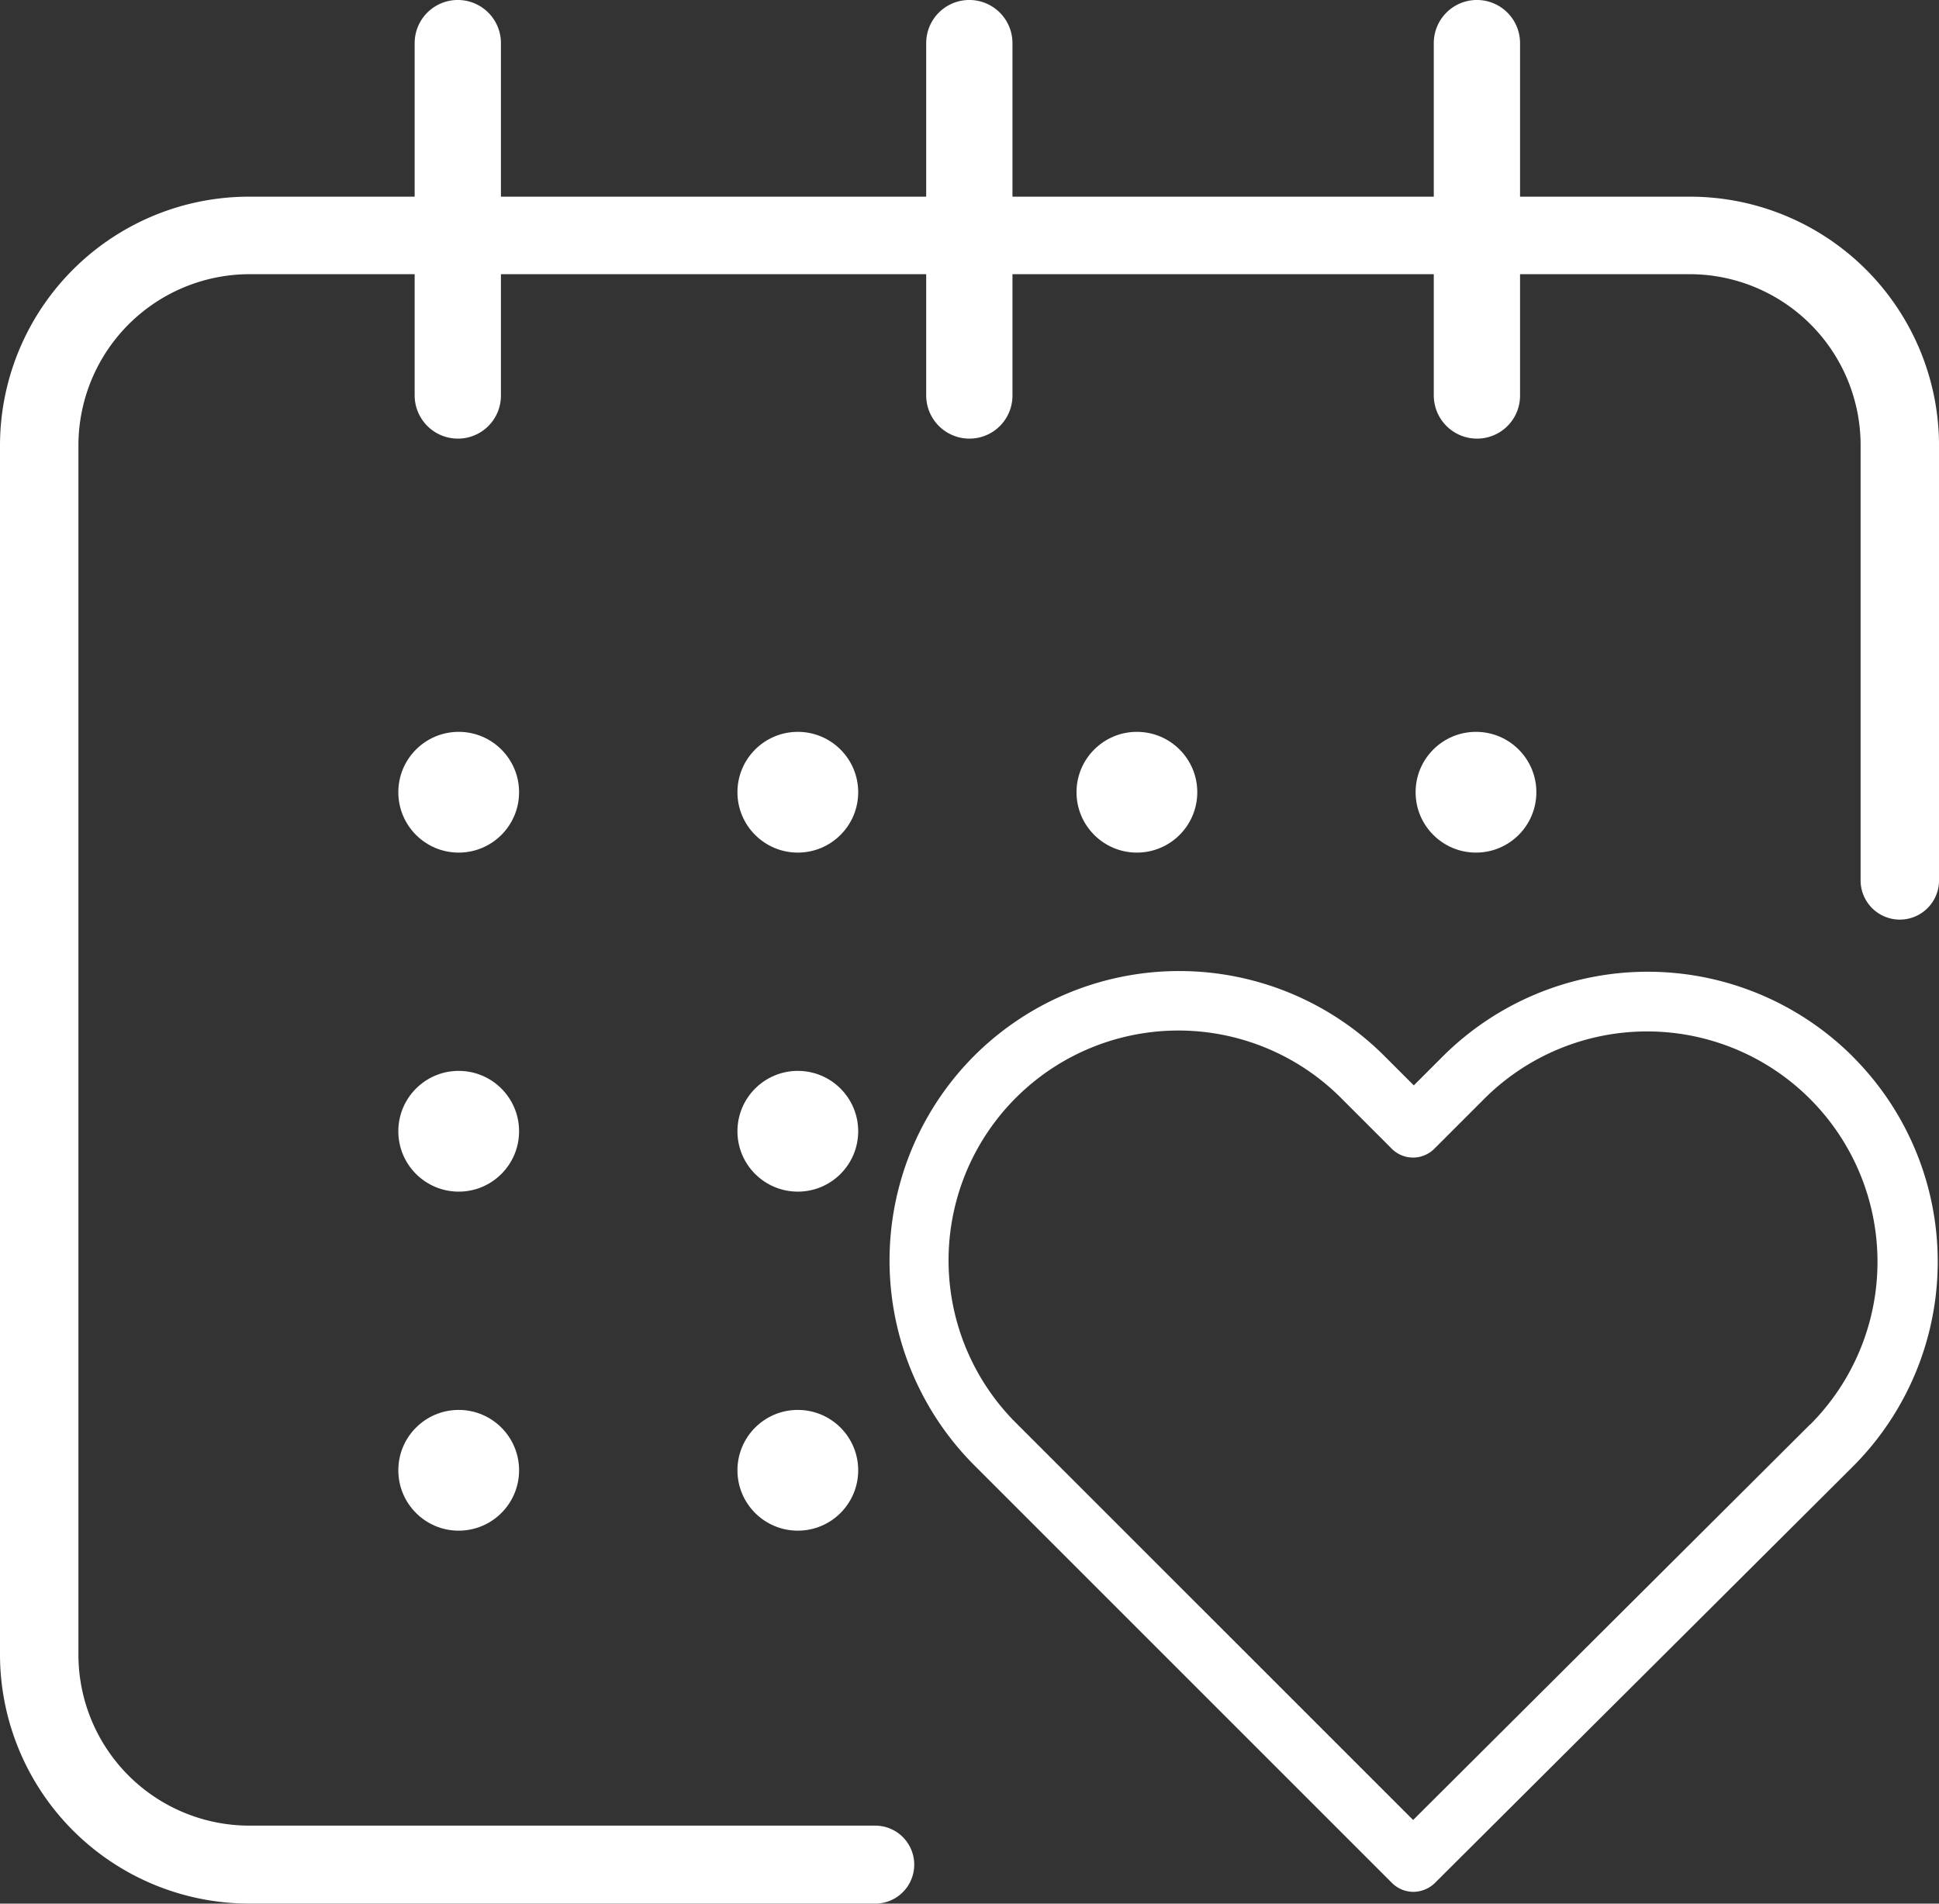
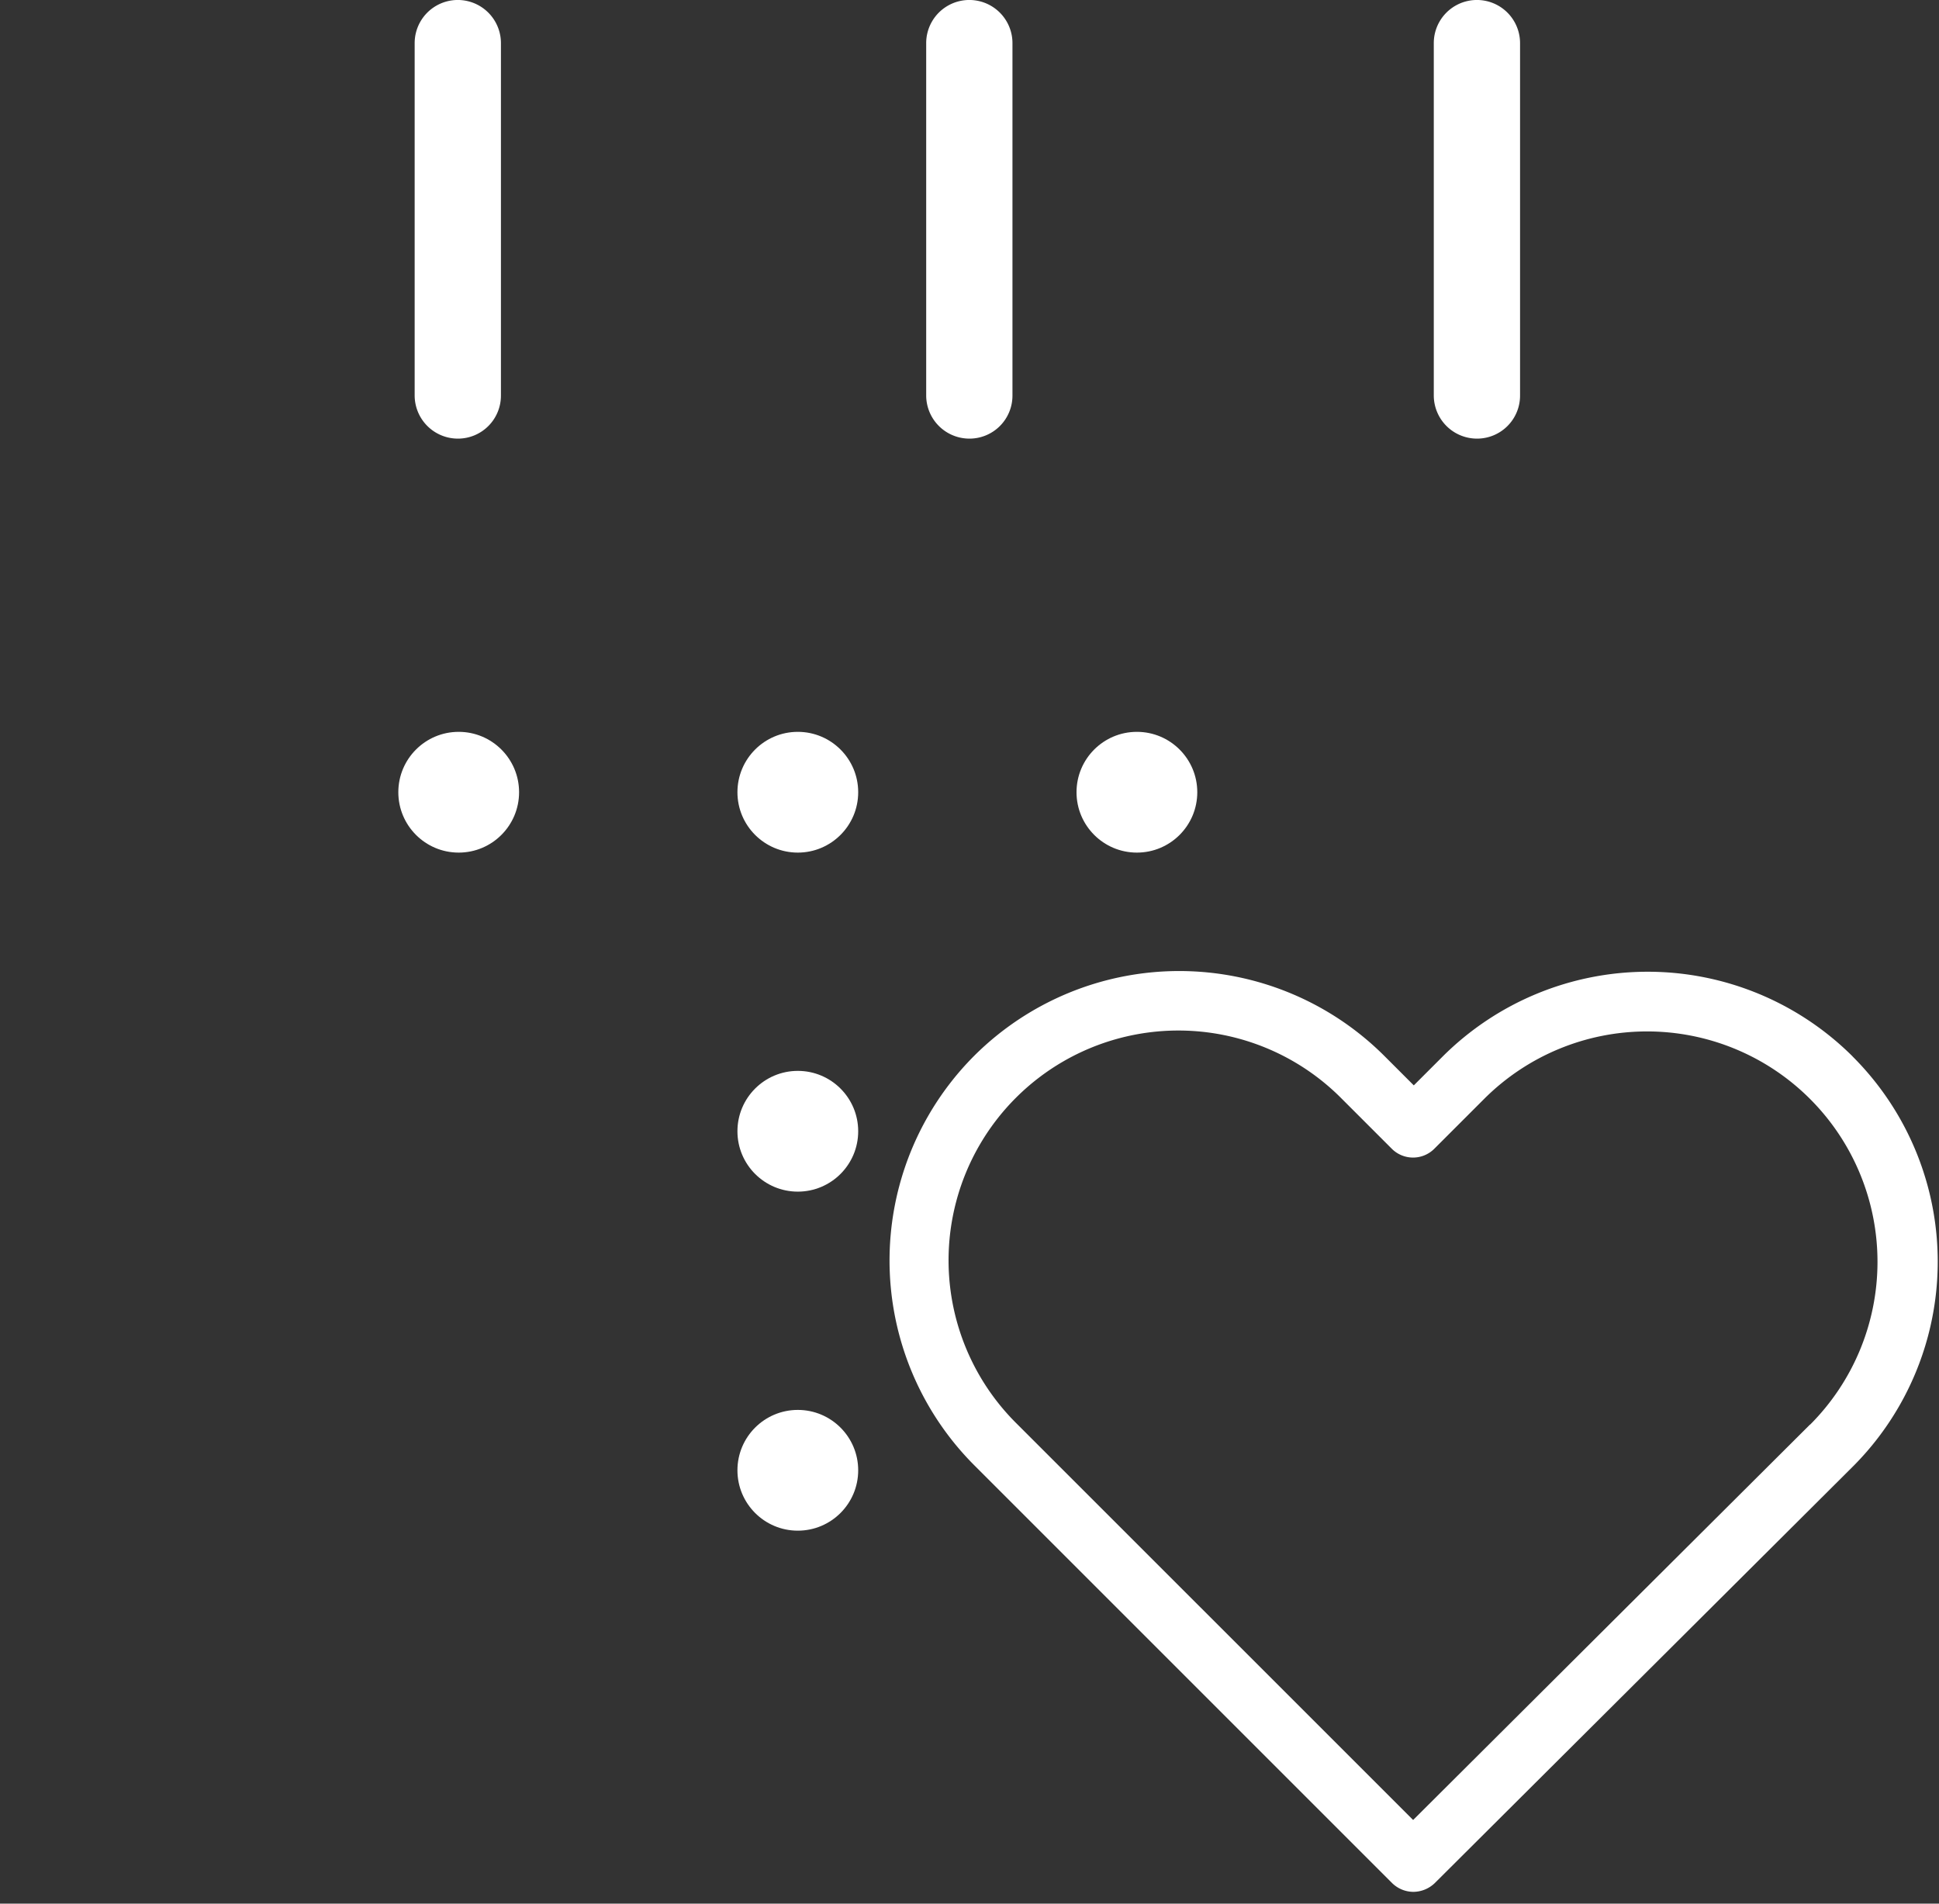
<svg xmlns="http://www.w3.org/2000/svg" id="Group_14" data-name="Group 14" width="61.112" height="60" viewBox="0 0 61.112 60">
  <rect x="0" y="0" width="61.112" height="60" fill="#333333" stroke="none" />
  <g id="Group_9" data-name="Group 9" transform="translate(0 6.199)">
-     <path id="Path_13" data-name="Path 13" d="M27.584,99.4H7.885A7.86,7.86,0,0,1,0,91.586V53.4a7.85,7.85,0,0,1,7.885-7.8H53.228a7.85,7.85,0,0,1,7.885,7.8V67.15a1.236,1.236,0,0,1-2.472,0V53.4a5.391,5.391,0,0,0-5.413-5.357H7.885A5.4,5.4,0,0,0,2.472,53.4V91.586a5.391,5.391,0,0,0,5.413,5.357h19.7a1.229,1.229,0,1,1,0,2.458Z" transform="translate(0 -45.6)" fill="#fff" />
-   </g>
+     </g>
  <circle id="Ellipse_1" data-name="Ellipse 1" cx="1.903" cy="1.903" r="1.903" transform="translate(12.554 23.067)" fill="#fff" />
  <circle id="Ellipse_2" data-name="Ellipse 2" cx="1.903" cy="1.903" r="1.903" transform="translate(23.242 23.067)" fill="#fff" />
-   <circle id="Ellipse_3" data-name="Ellipse 3" cx="1.903" cy="1.903" r="1.903" transform="translate(12.554 33.753)" fill="#fff" />
  <circle id="Ellipse_4" data-name="Ellipse 4" cx="1.903" cy="1.903" r="1.903" transform="translate(23.242 33.753)" fill="#fff" />
-   <circle id="Ellipse_5" data-name="Ellipse 5" cx="1.903" cy="1.903" r="1.903" transform="translate(12.554 44.439)" fill="#fff" />
  <circle id="Ellipse_6" data-name="Ellipse 6" cx="1.903" cy="1.903" r="1.903" transform="translate(23.242 44.439)" fill="#fff" />
  <circle id="Ellipse_7" data-name="Ellipse 7" cx="1.903" cy="1.903" r="1.903" transform="translate(33.929 23.067)" fill="#fff" />
-   <circle id="Ellipse_8" data-name="Ellipse 8" cx="1.903" cy="1.903" r="1.903" transform="translate(44.616 23.067)" fill="#fff" />
  <g id="Group_10" data-name="Group 10" transform="translate(13.069)">
    <path id="Path_14" data-name="Path 14" d="M107.559,13.825a1.363,1.363,0,0,1-1.359-1.359V1.359a1.359,1.359,0,0,1,2.719,0V12.466A1.355,1.355,0,0,1,107.559,13.825Z" transform="translate(-106.2)" fill="#fff" />
  </g>
  <g id="Group_11" data-name="Group 11" transform="translate(29.191)">
    <path id="Path_15" data-name="Path 15" d="M238.559,13.825a1.363,1.363,0,0,1-1.359-1.359V1.359a1.359,1.359,0,0,1,2.719,0V12.466A1.355,1.355,0,0,1,238.559,13.825Z" transform="translate(-237.2)" fill="#fff" />
  </g>
  <g id="Group_12" data-name="Group 12" transform="translate(45.189)">
    <path id="Path_16" data-name="Path 16" d="M368.559,13.825a1.363,1.363,0,0,1-1.359-1.359V1.359a1.359,1.359,0,1,1,2.719,0V12.466A1.355,1.355,0,0,1,368.559,13.825Z" transform="translate(-367.2)" fill="#fff" />
  </g>
  <g id="Group_13" data-name="Group 13" transform="translate(28.037 30.604)">
    <path id="Path_17" data-name="Path 17" d="M248.652,235.694a9.149,9.149,0,0,0-12.931.012l-.9.9-.922-.922a9.149,9.149,0,0,0-12.931-.012,9.134,9.134,0,0,0,.024,12.931l13.147,13.147a.962.962,0,0,0,.671.275.984.984,0,0,0,.671-.275l13.171-13.123a9.134,9.134,0,0,0,0-12.931Zm-1.341,11.6L234.8,259.76,222.31,247.272a7.243,7.243,0,1,1,10.237-10.249l1.58,1.58a.947.947,0,0,0,1.341,0l1.568-1.568A7.26,7.26,0,0,1,247.311,247.3Z" transform="translate(-218.299 -233)" fill="#fff" />
  </g>
</svg>